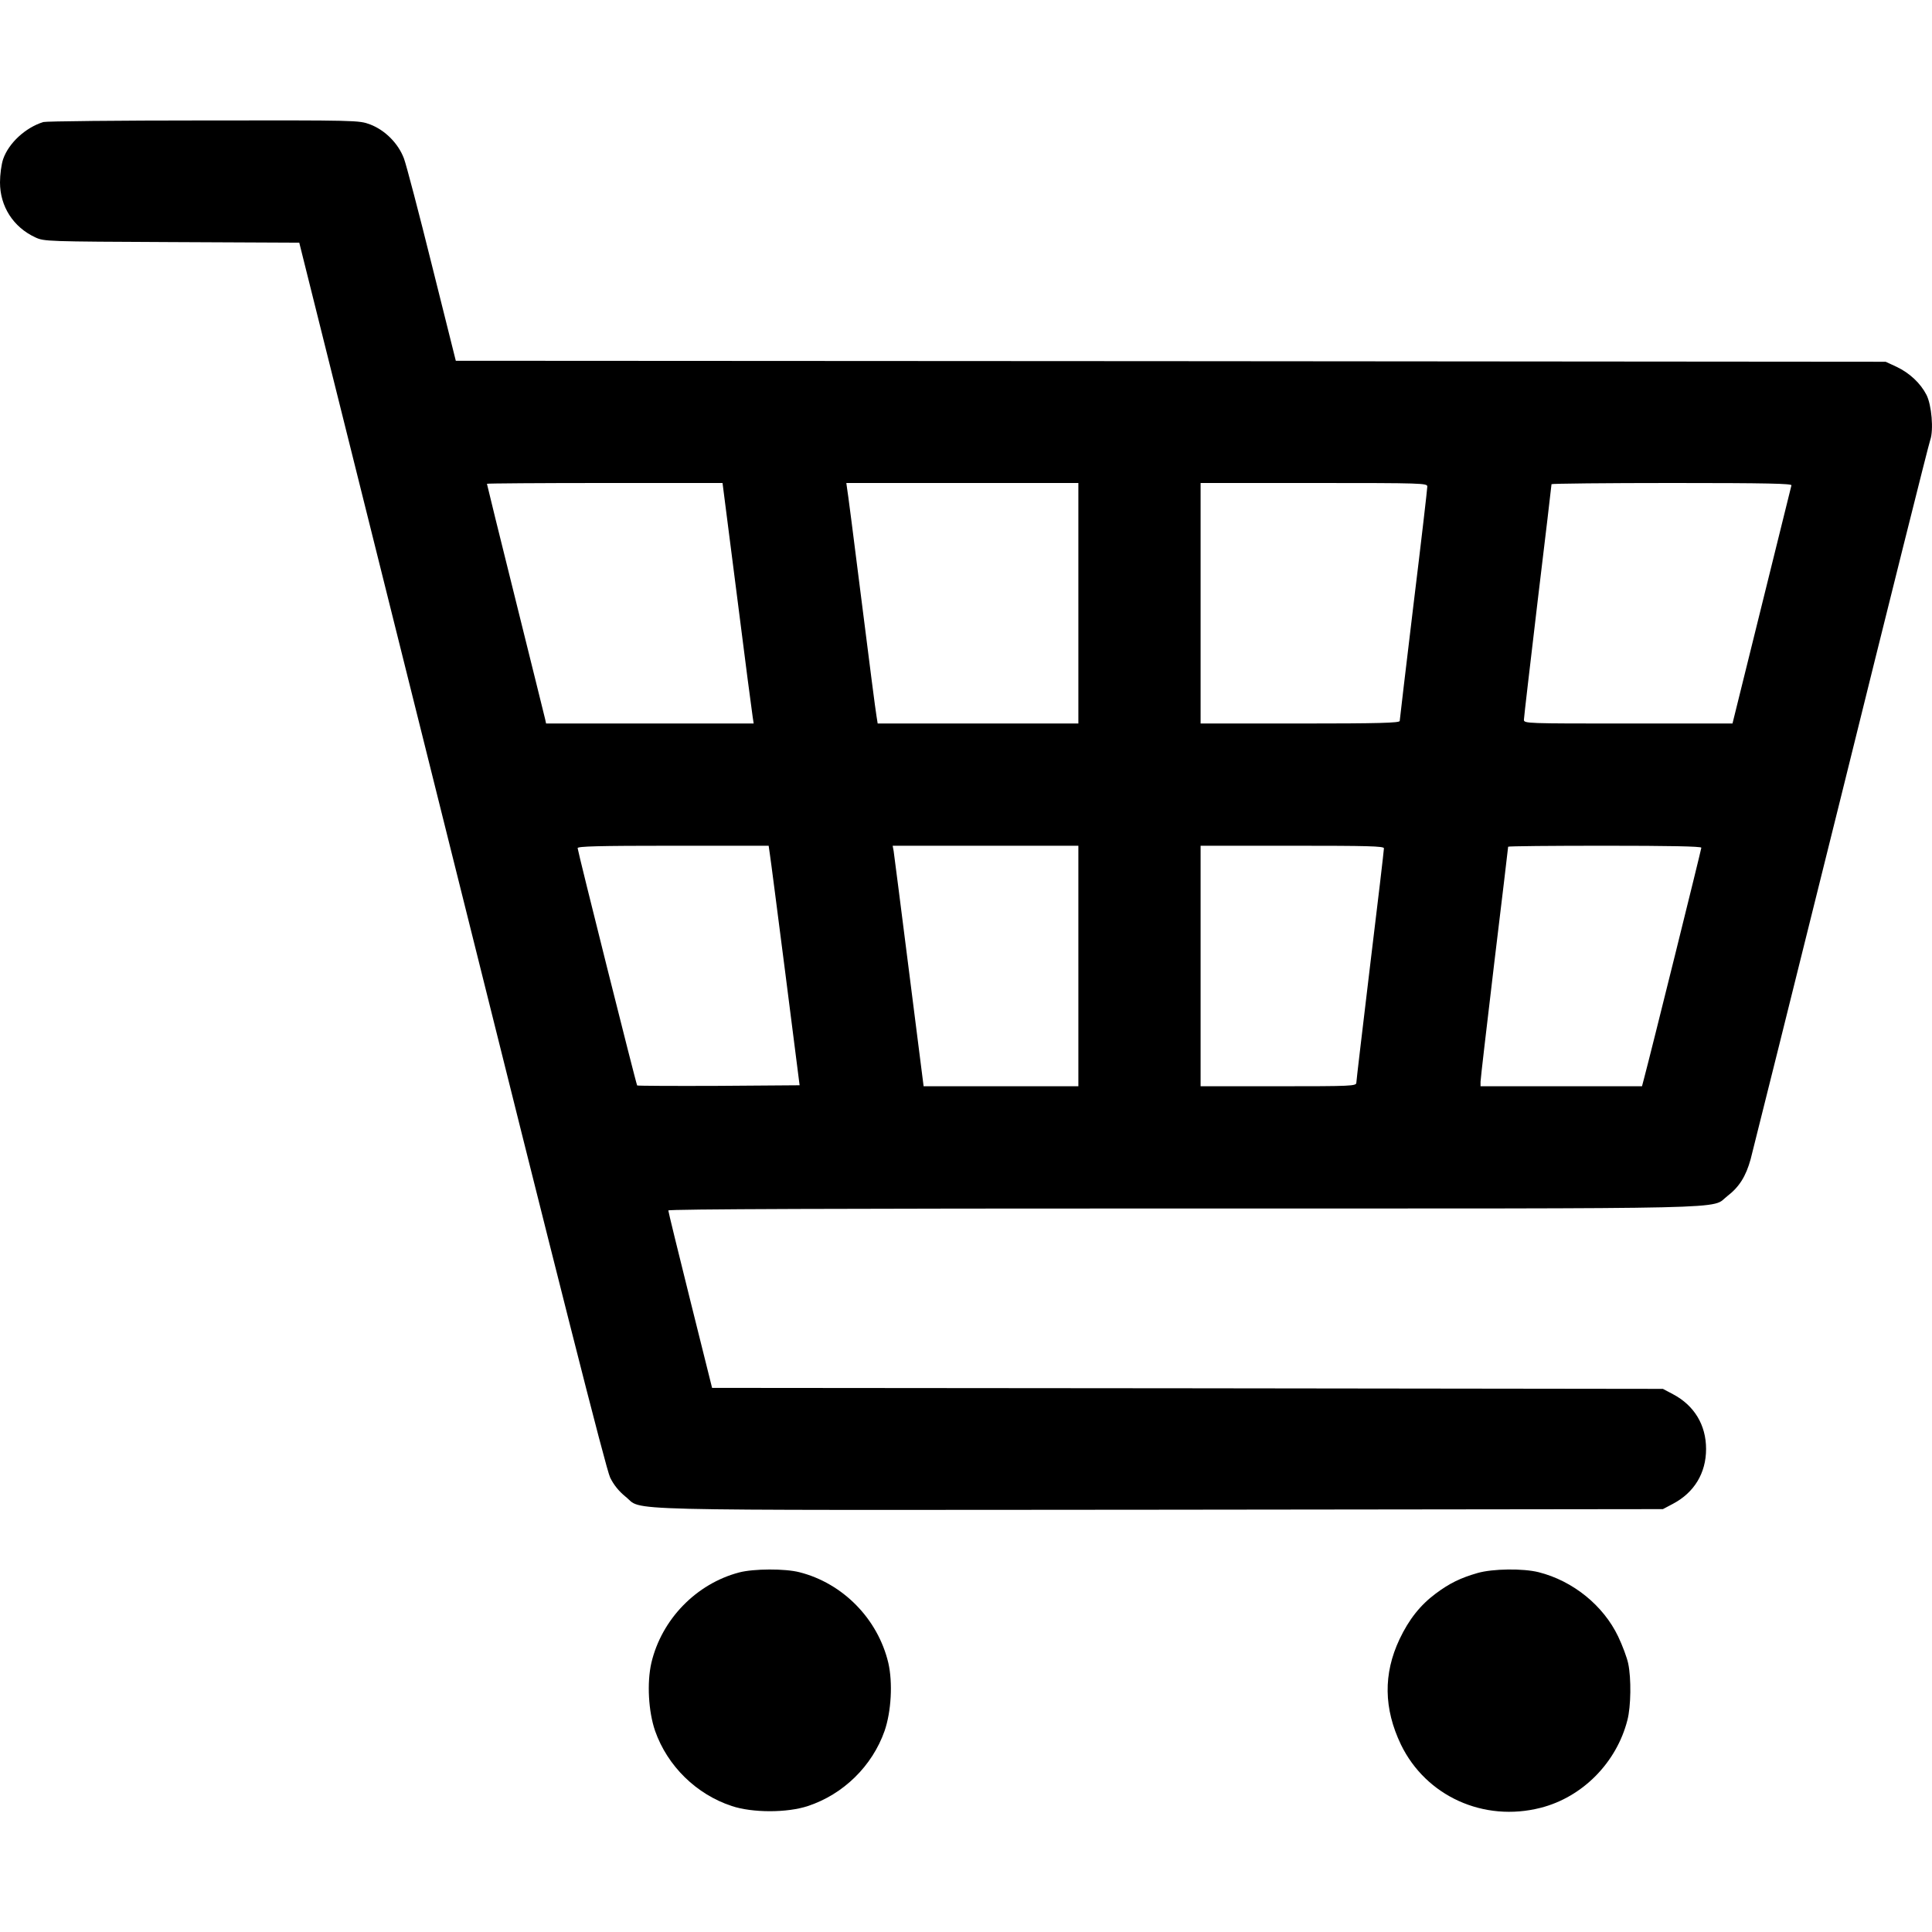
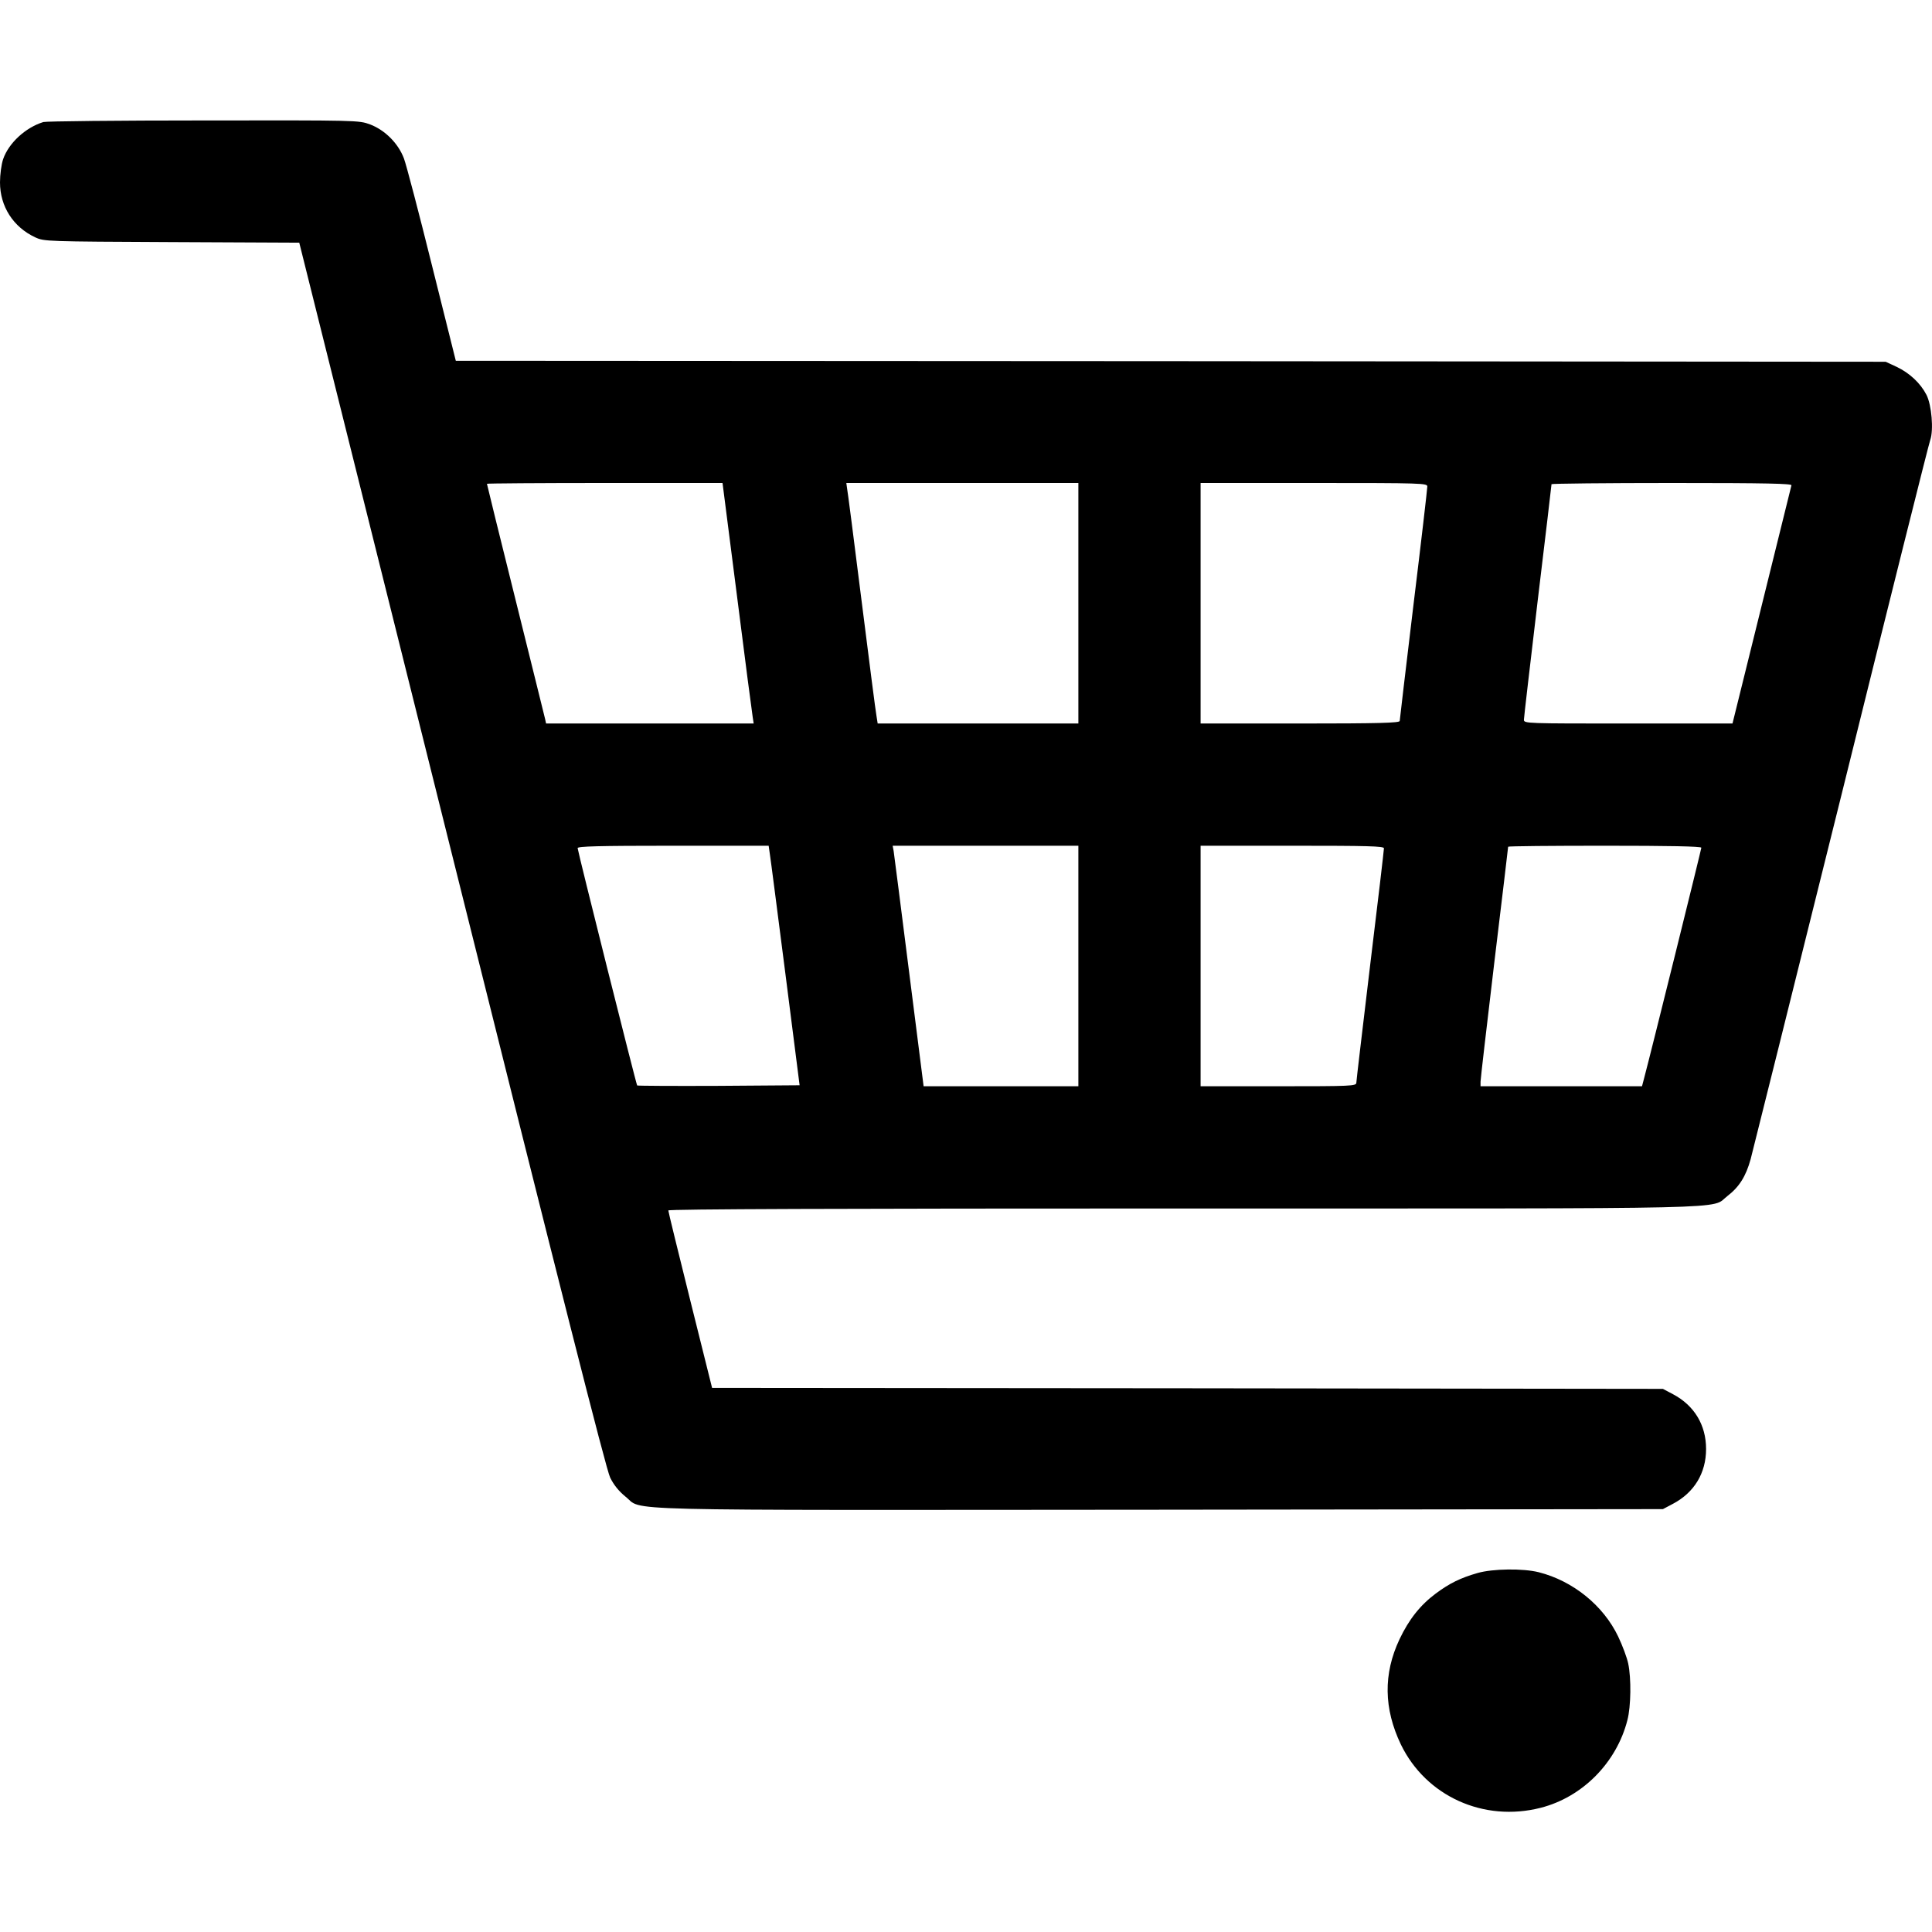
<svg xmlns="http://www.w3.org/2000/svg" version="1.0" width="980pt" height="980pt" viewBox="0 0 980 980" preserveAspectRatio="xMidYMid meet">
  <g transform="translate(0,980) scale(0.1,-0.1)" fill="#000000" stroke="none">
    <path d="M220 9181 c-91 -28 -176 -107 -204 -188 -9 -26 -16 -79 -16 -118 0 -122 67 -227 179 -279 45 -21 59 -21 693 -24 l646 -3 775 -3104 c543 -2177 782 -3121 802 -3160 18 -37 44 -69 77 -96 96 -75 -136 -69 2708 -67 l2555 3 51 27 c108 57 168 156 168 278 0 122 -60 221 -168 278 l-51 27 -2411 3 -2412 2 -111 445 c-61 245 -111 449 -111 455 0 7 864 10 2613 10 2886 0 2670 -5 2759 63 60 46 94 100 118 187 11 41 218 872 460 1845 241 974 444 1785 451 1803 18 51 7 178 -19 229 -31 60 -86 111 -151 142 l-56 26 -3626 3 -3627 2 -121 484 c-66 266 -130 510 -142 542 -29 77 -96 144 -172 173 -57 21 -64 21 -845 20 -433 0 -798 -4 -812 -8z m3519 -2409 c40 -317 76 -592 79 -609 l5 -33 -527 0 -526 0 -5 23 c-3 12 -70 284 -150 605 -80 321 -145 585 -145 588 0 2 269 4 598 4 l597 0 74 -578z m1731 -32 l0 -610 -509 0 -509 0 -6 38 c-4 20 -38 285 -76 587 -38 303 -71 560 -74 573 l-3 22 588 0 589 0 0 -610z m1770 592 c0 -11 -31 -280 -70 -598 -38 -318 -70 -585 -70 -591 0 -10 -108 -13 -505 -13 l-505 0 0 610 0 610 575 0 c553 0 575 -1 575 -18z m1847 6 c-2 -7 -70 -282 -151 -610 l-148 -598 -529 0 c-516 0 -529 0 -529 19 0 11 32 283 70 605 39 321 70 587 70 590 0 3 275 6 611 6 485 0 610 -3 606 -12z m-5182 -1870 c4 -24 39 -297 79 -608 l72 -565 -410 -3 c-225 -1 -411 0 -414 2 -5 6 -301 1186 -302 1204 0 9 103 12 484 12 l485 0 6 -42z m1565 -568 l0 -610 -392 0 -393 0 -74 583 c-40 320 -76 594 -78 610 l-5 27 471 0 471 0 0 -610z m1550 597 c0 -8 -31 -275 -70 -593 -38 -318 -70 -587 -70 -596 0 -17 -25 -18 -395 -18 l-395 0 0 610 0 610 465 0 c384 0 465 -2 465 -13z m1610 3 c0 -8 -257 -1045 -291 -1172 l-10 -38 -409 0 -410 0 0 23 c0 13 32 286 70 606 39 320 70 584 70 586 0 3 221 5 490 5 324 0 490 -3 490 -10z" />
-     <path d="M3750 1824 c-218 -57 -394 -238 -446 -459 -23 -101 -15 -246 19 -345 63 -179 210 -322 389 -381 105 -35 281 -35 386 0 179 59 326 202 389 381 34 99 42 244 19 345 -53 223 -230 404 -451 460 -74 19 -232 18 -305 -1z" />
    <path d="M7495 1821 c-87 -25 -142 -52 -212 -104 -79 -59 -136 -131 -184 -232 -83 -176 -80 -352 7 -534 127 -262 420 -395 709 -321 212 54 385 229 440 445 18 69 20 211 4 287 -6 29 -29 91 -51 137 -75 157 -229 282 -403 326 -80 20 -233 18 -310 -4z" />
  </g>
</svg>